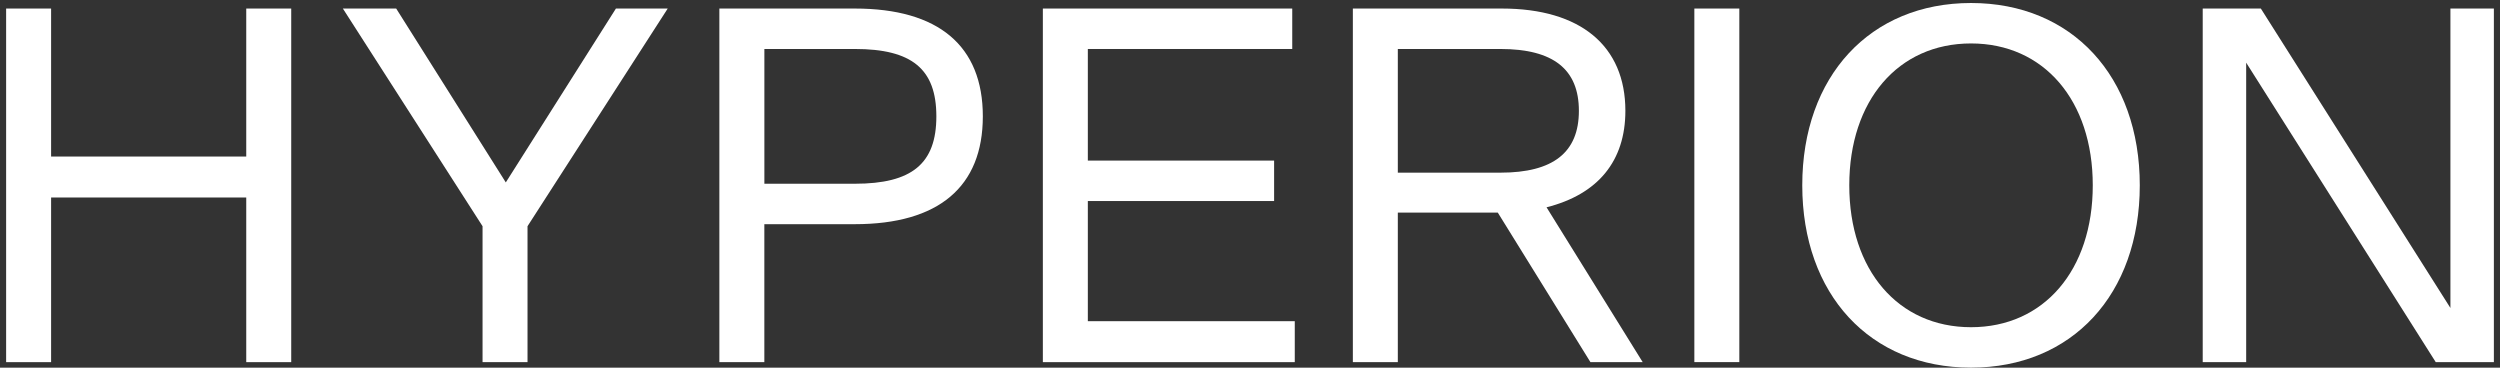
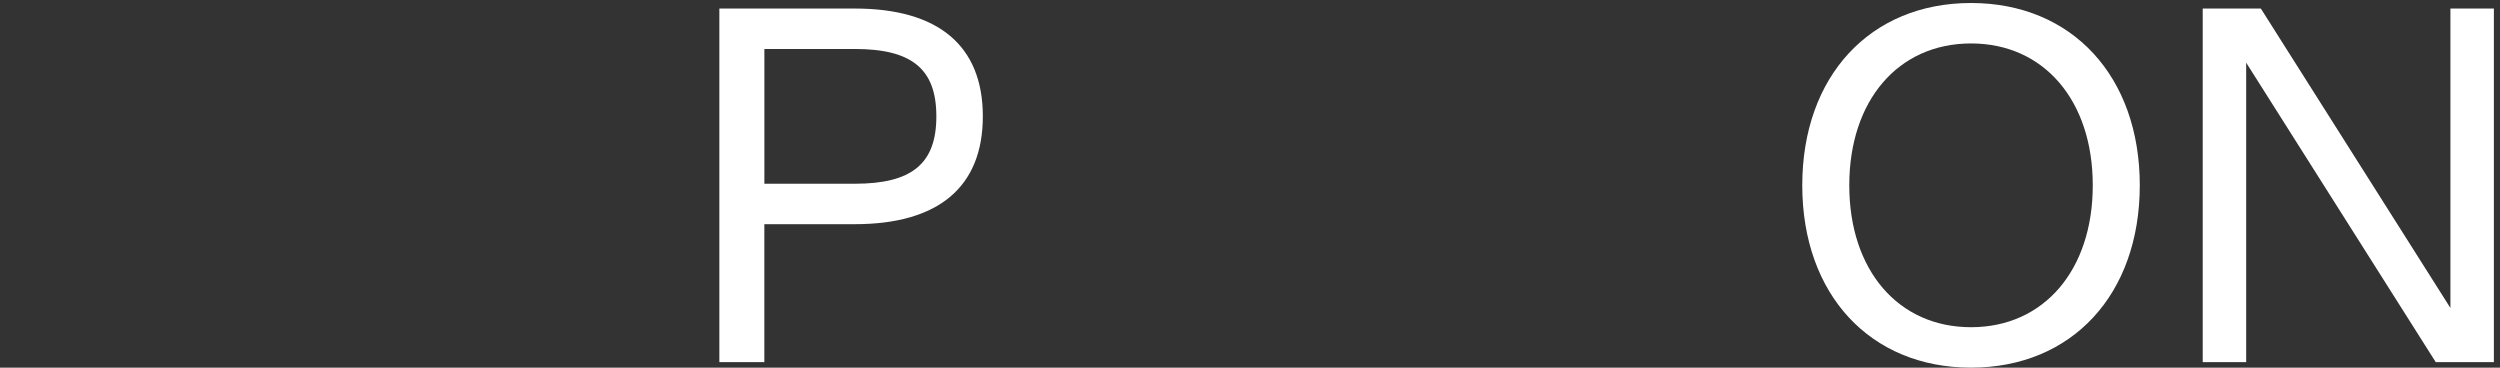
<svg xmlns="http://www.w3.org/2000/svg" width="204" height="30" viewBox="0 0 204 30" fill="none">
  <rect x="0" y="0" width="204" height="30" fill="#333333" stroke="none" />
-   <path d="M20.094 12.774H4.17V0.697H0.5V29.551H4.17V16.116H20.094V29.551H23.764V0.697H20.094V12.774Z" fill="white" />
-   <path d="M41.273 14.885L32.329 0.697H27.978L39.376 18.459V29.551H43.046V18.459L54.486 0.697H50.259L41.273 14.885Z" fill="white" />
  <path d="M69.757 0.697H58.7V29.548H62.37V18.293H69.757C76.587 18.293 80.199 15.249 80.199 9.495C80.199 3.74 76.59 0.697 69.757 0.697ZM76.407 9.495C76.407 13.35 74.418 14.993 69.76 14.993H62.373V3.997H69.76C74.421 3.997 76.407 5.64 76.407 9.495Z" fill="white" />
-   <path d="M88.767 16.404H103.967V13.104H88.767V3.997H105.447V0.697H85.097V29.551H105.653V26.209H88.767V16.404Z" fill="white" />
-   <path d="M132.631 9.043C132.631 3.738 128.961 0.697 122.559 0.697H110.393V29.548H114.062V17.347H122.219L129.778 29.548H134.042L126.198 16.916C130.406 15.852 132.631 13.133 132.631 9.043ZM128.837 9.043C128.837 12.438 126.742 14.089 122.435 14.089H114.062V3.997H122.435C126.742 3.997 128.837 5.648 128.837 9.043Z" fill="white" />
-   <path d="M141.929 0.697H138.259V29.548H141.929V0.697Z" fill="white" />
  <path d="M160.835 0.245C152.6 0.245 147.065 6.224 147.065 15.122C147.065 24.021 152.597 30 160.835 30C169.074 30 174.606 24.021 174.606 15.122C174.606 6.224 169.071 0.245 160.835 0.245ZM170.77 15.122C170.77 22.047 166.778 26.7 160.835 26.7C154.893 26.7 150.901 22.047 150.901 15.122C150.901 8.197 154.893 3.545 160.835 3.545C166.778 3.545 170.77 8.197 170.77 15.122Z" fill="white" />
  <path d="M199.954 0.697V25.131L184.485 0.697H179.742V29.551H183.288V5.114L198.757 29.551H203.5V0.697H199.954Z" fill="white" />
</svg>